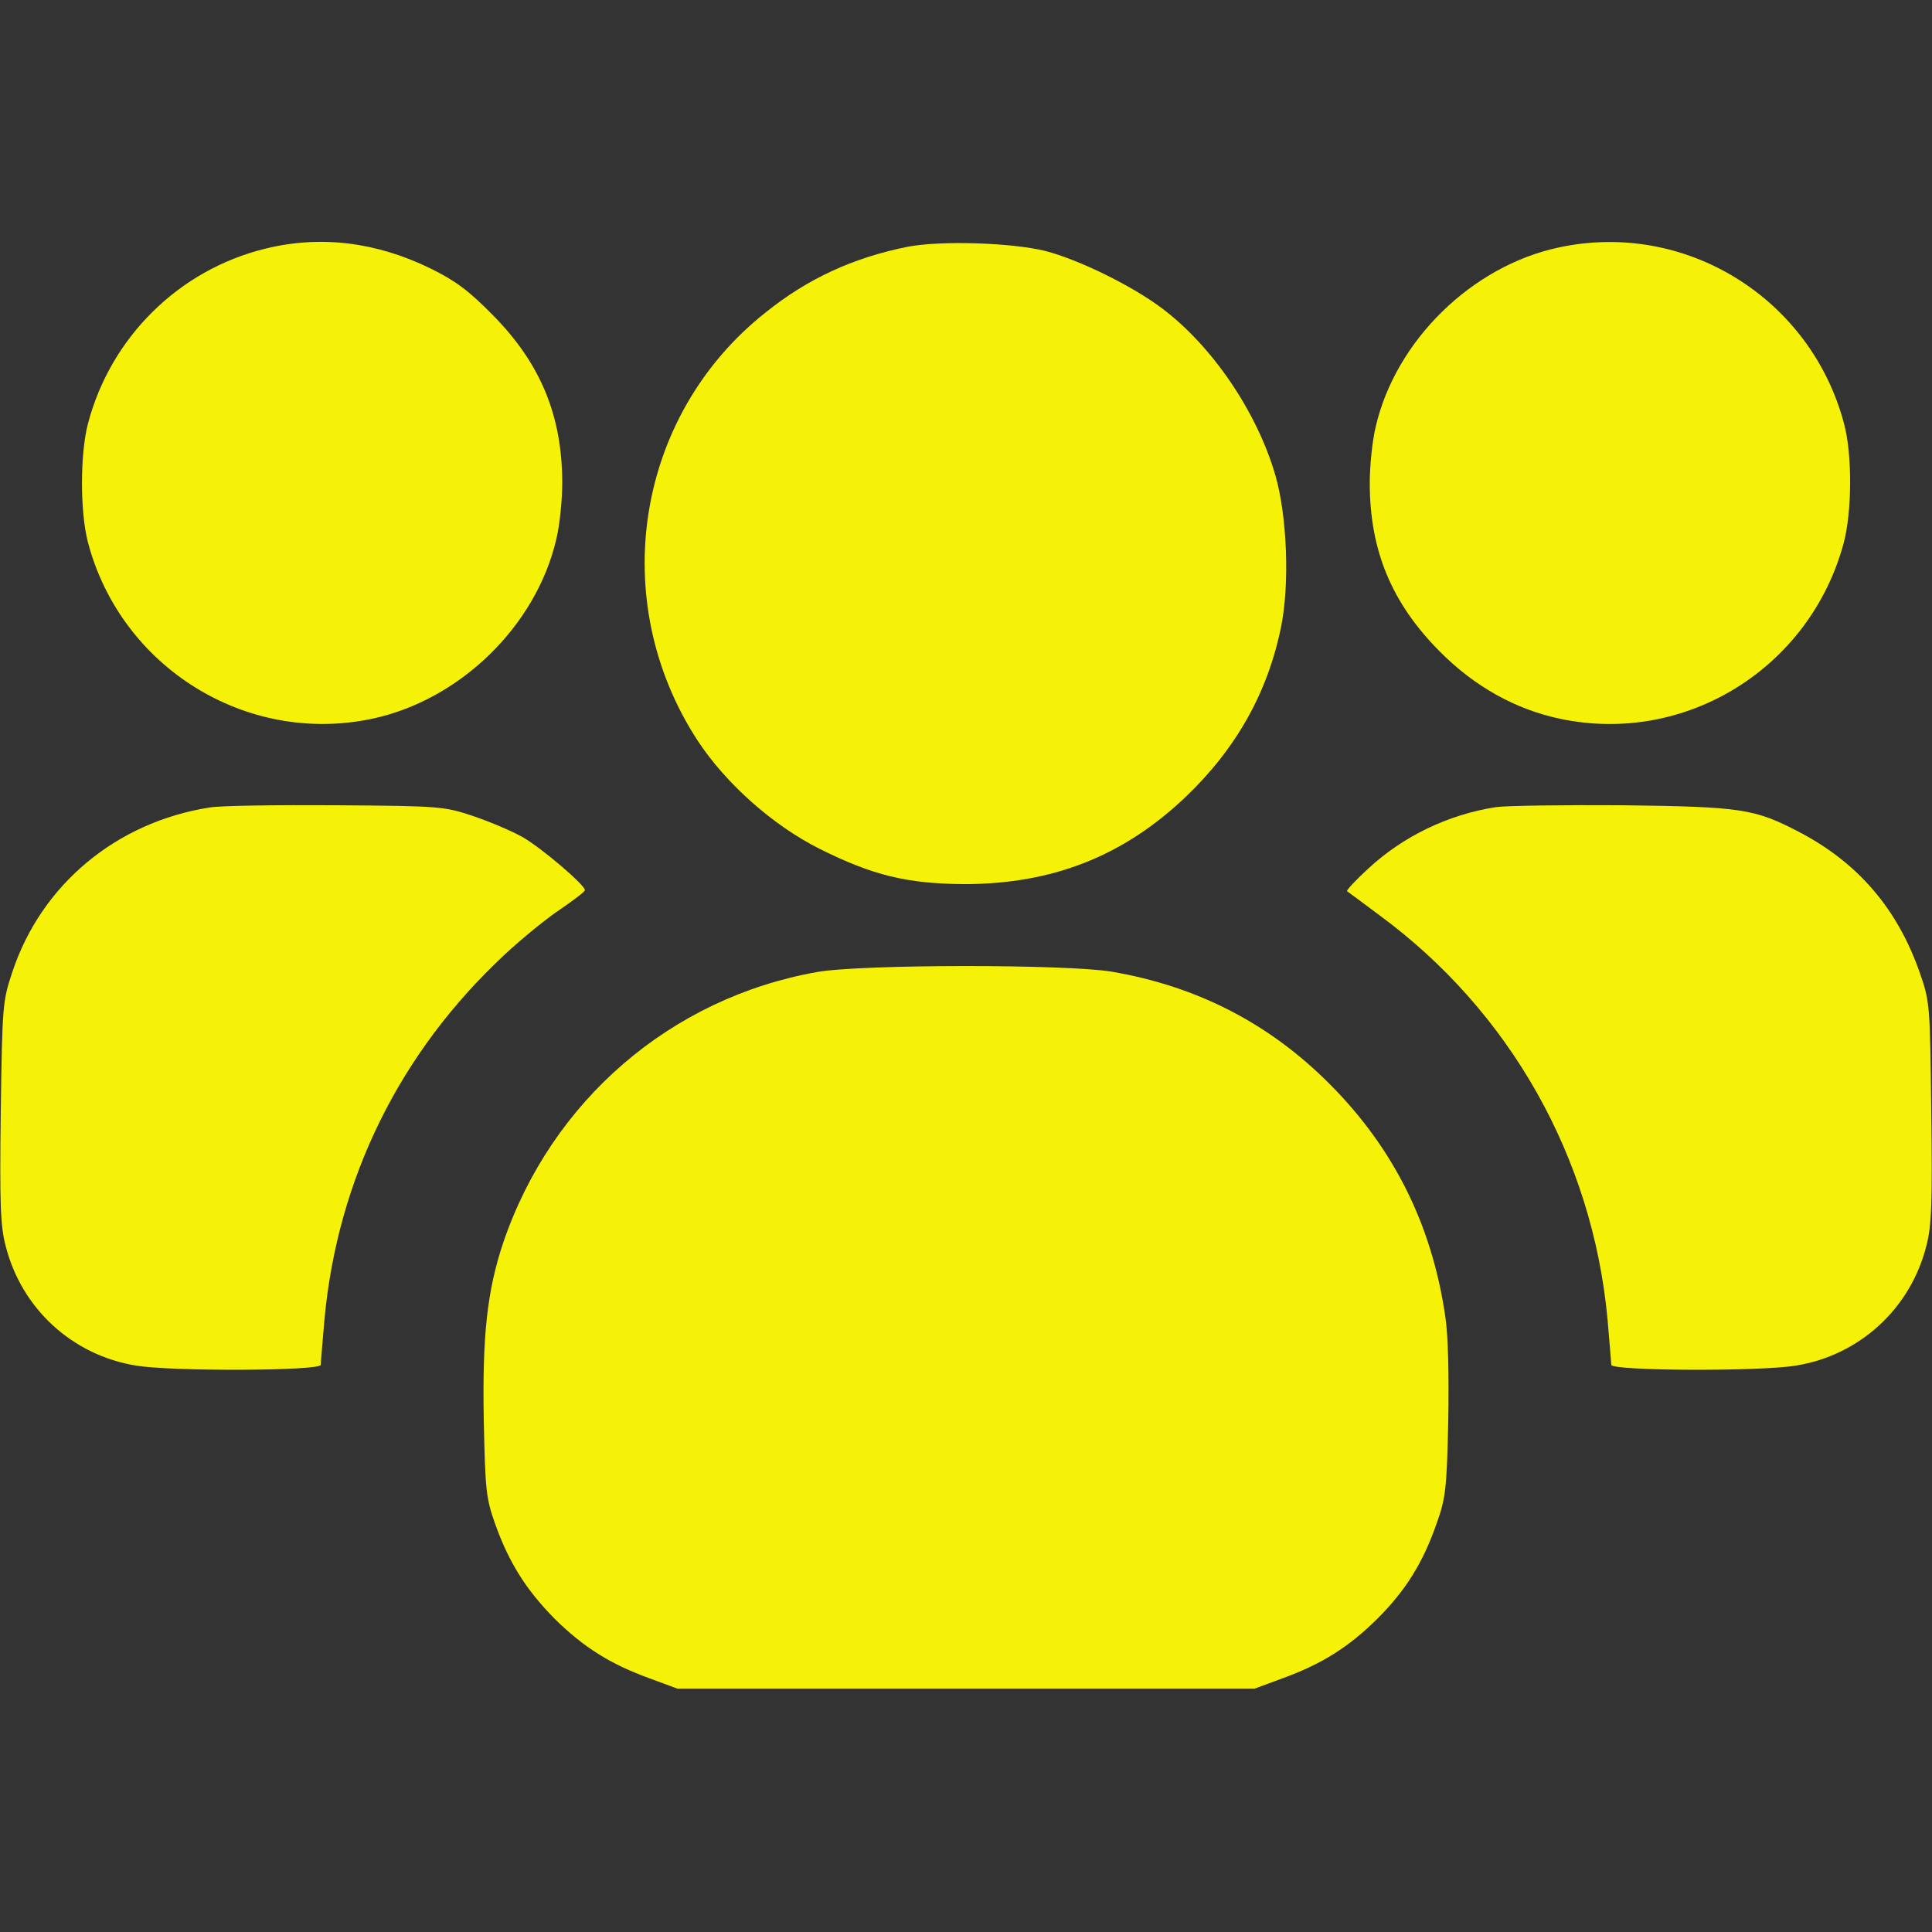
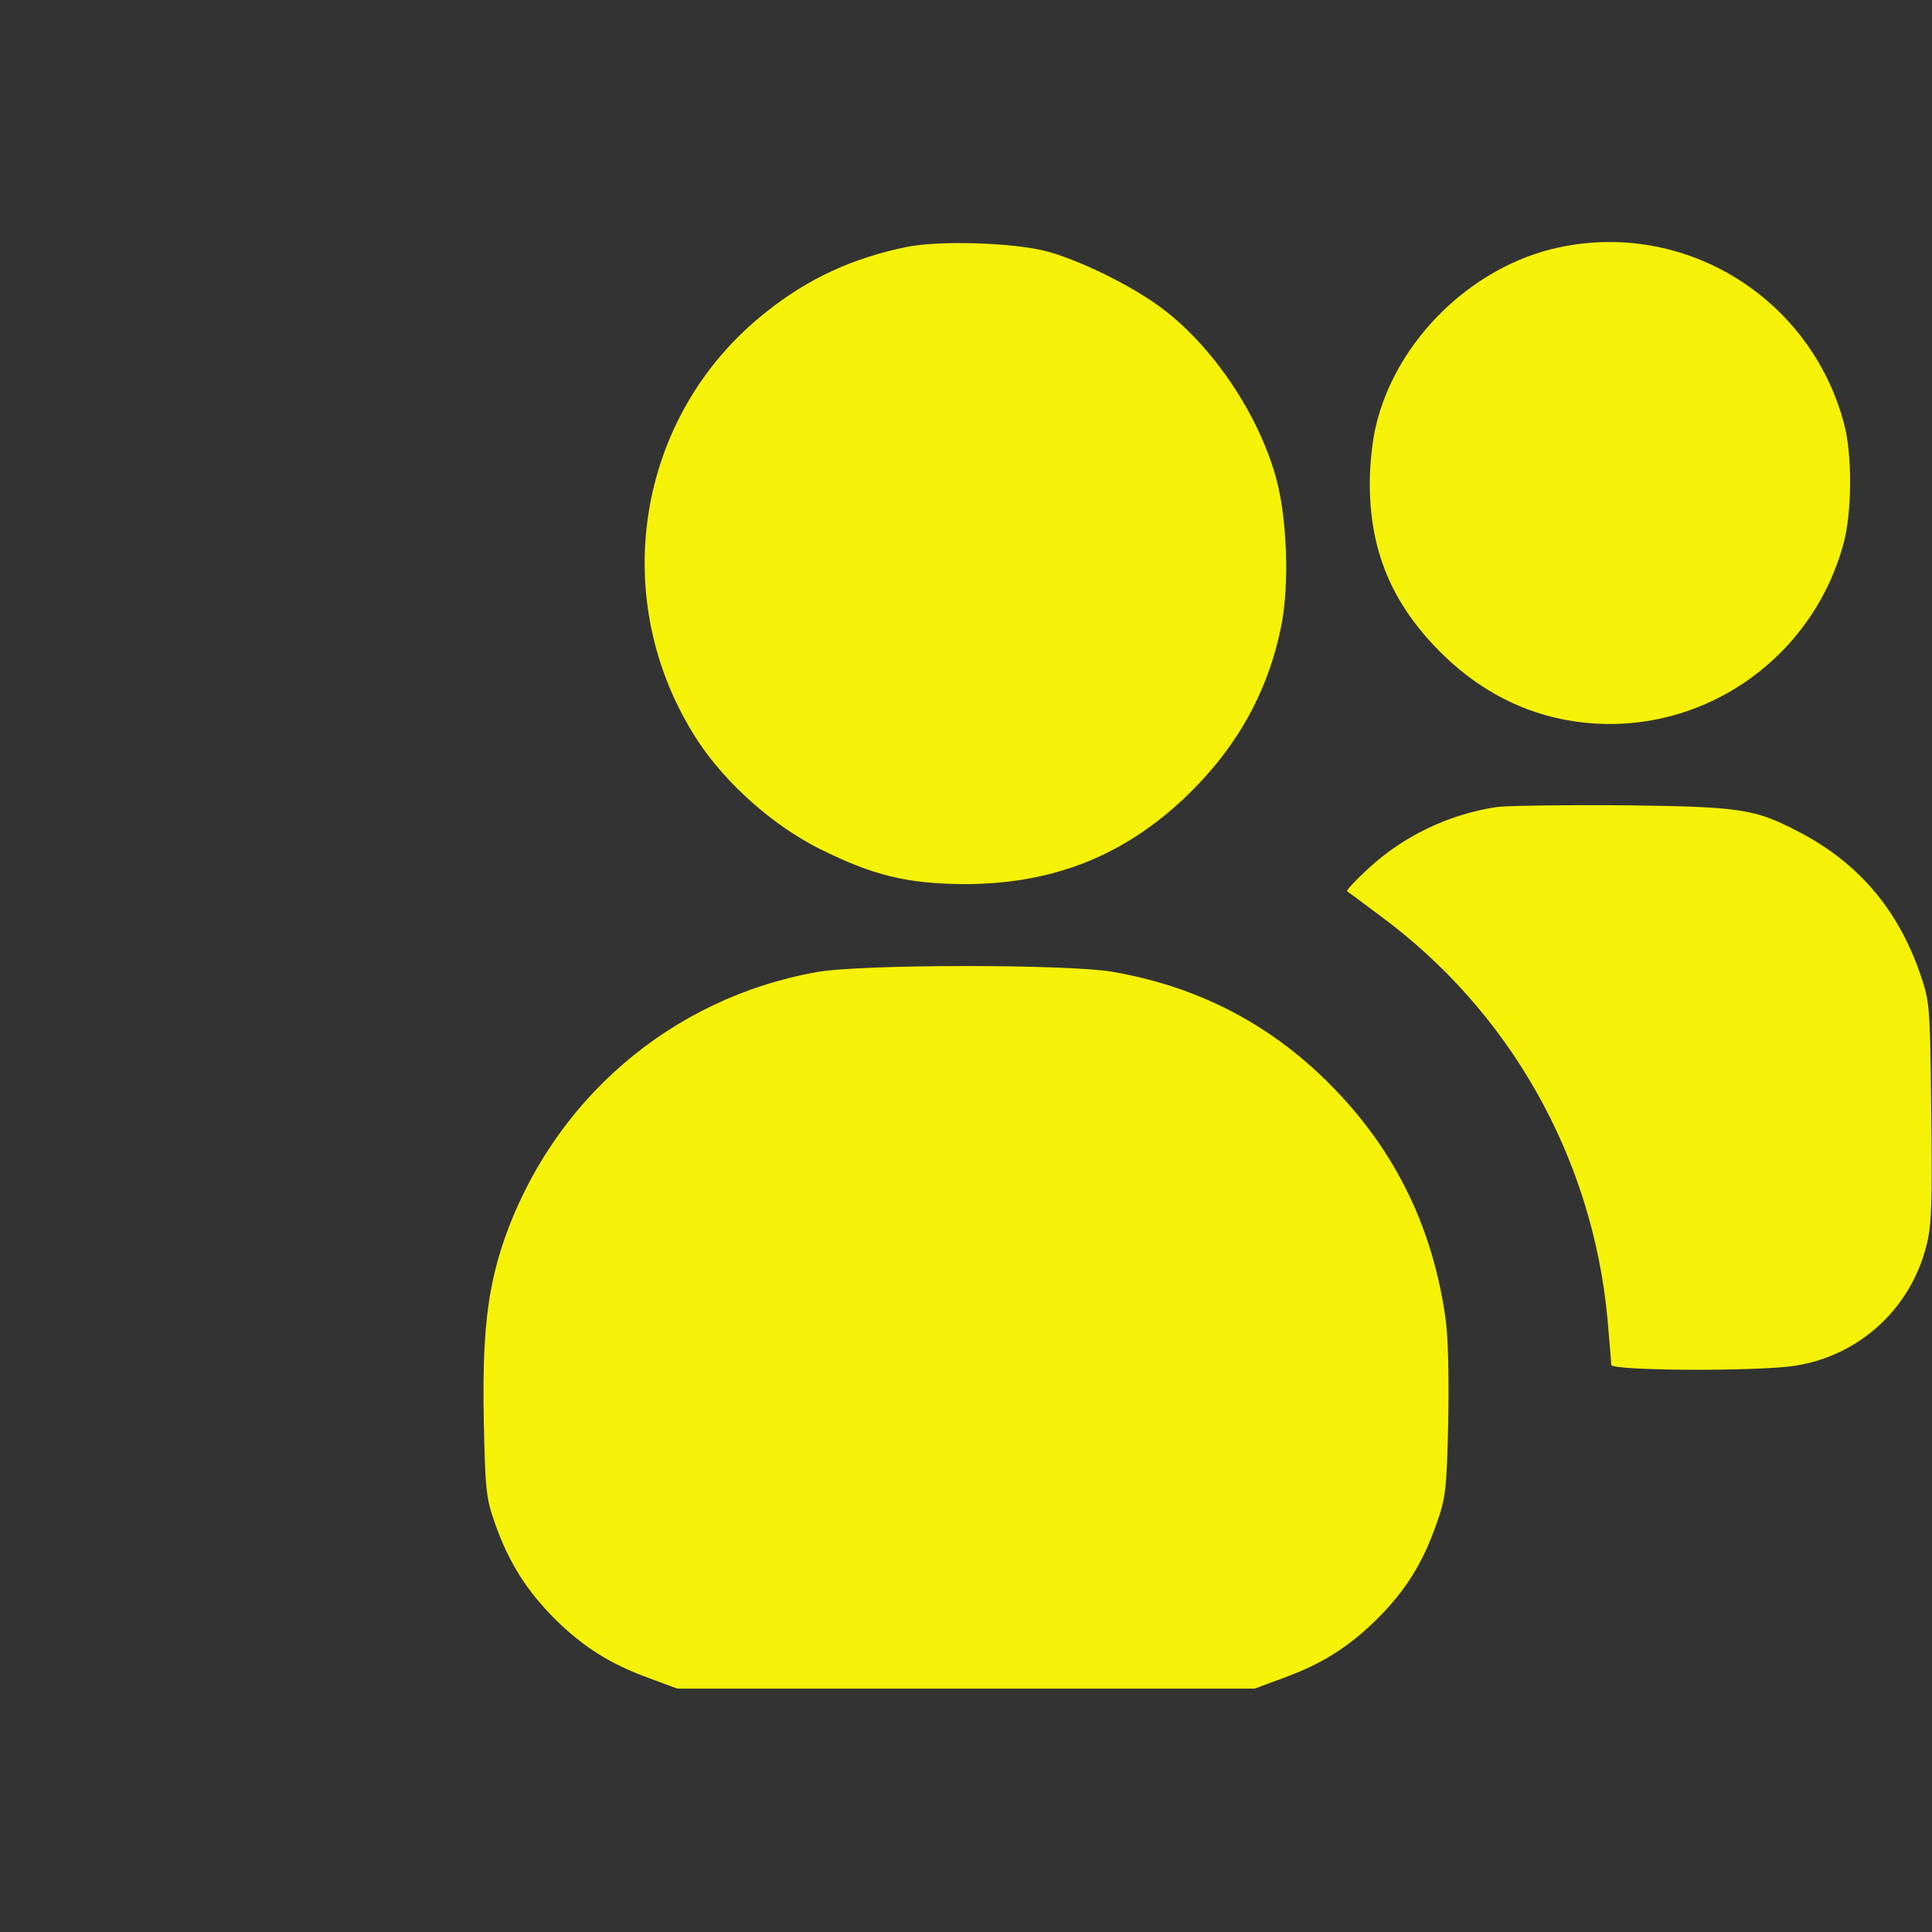
<svg xmlns="http://www.w3.org/2000/svg" version="1.0" width="512pt" height="512pt" viewBox="0 0 512 512" preserveAspectRatio="xMidYMid meet">
  <rect x="0" y="0" width="512" height="512" fill="#333333" stroke="none" />
  <g transform="translate(0,512) scale(0.1,-0.1)" fill="#F5F207" stroke="none">
-     <path d="M703 4461 c-229 -56 -410 -235 -470 -464 -21 -81 -21 -233 0 -314 87 -331 419 -538 752 -468 233 49 435 245 489 475 9 36 16 103 16 150 0 179 -58 318 -185 446 -63 64 -98 90 -165 123 -144 70 -291 88 -437 52z" />
    <path d="M2405 4466 c-144 -29 -264 -84 -376 -174 -345 -273 -422 -764 -180 -1135 75 -114 199 -224 322 -286 142 -71 233 -93 384 -94 234 0 422 74 587 231 135 129 218 278 253 451 23 112 16 294 -15 401 -48 166 -165 340 -298 441 -80 61 -223 131 -312 154 -90 22 -277 28 -365 11z" />
    <path d="M4130 4464 c-229 -49 -431 -246 -484 -474 -9 -36 -16 -103 -16 -150 0 -179 58 -318 185 -446 92 -93 201 -154 320 -179 333 -70 662 135 751 466 22 83 23 234 1 316 -88 333 -421 540 -757 467z" />
-     <path d="M555 2980 c-247 -39 -445 -204 -522 -435 -26 -78 -27 -87 -31 -372 -3 -244 -1 -302 13 -355 42 -166 177 -290 346 -317 96 -16 489 -14 489 2 0 6 5 62 10 122 35 372 199 705 475 963 48 45 116 100 151 123 35 24 64 46 64 50 0 14 -114 111 -164 140 -28 16 -87 41 -131 56 -78 26 -86 27 -365 29 -157 1 -307 -1 -335 -6z" />
    <path d="M3964 2981 c-127 -20 -245 -77 -337 -162 -34 -31 -60 -59 -57 -61 3 -2 41 -30 85 -63 346 -254 565 -642 605 -1070 5 -60 10 -116 10 -122 0 -16 393 -18 489 -2 169 27 304 151 346 317 14 53 16 111 13 355 -3 289 -4 293 -31 371 -59 168 -163 289 -317 370 -120 63 -154 68 -470 72 -157 1 -308 -1 -336 -5z" />
-     <path d="M2165 2544 c-388 -69 -703 -341 -831 -716 -43 -128 -56 -247 -52 -470 4 -188 6 -208 30 -276 37 -104 83 -176 158 -252 76 -75 147 -120 252 -158 l73 -27 765 0 765 0 73 27 c105 38 176 83 252 158 76 76 121 149 157 252 24 67 27 90 31 271 2 124 0 229 -8 279 -35 241 -136 444 -305 614 -160 161 -351 260 -579 299 -121 20 -663 20 -781 -1z" />
+     <path d="M2165 2544 c-388 -69 -703 -341 -831 -716 -43 -128 -56 -247 -52 -470 4 -188 6 -208 30 -276 37 -104 83 -176 158 -252 76 -75 147 -120 252 -158 l73 -27 765 0 765 0 73 27 c105 38 176 83 252 158 76 76 121 149 157 252 24 67 27 90 31 271 2 124 0 229 -8 279 -35 241 -136 444 -305 614 -160 161 -351 260 -579 299 -121 20 -663 20 -781 -1" />
  </g>
</svg>